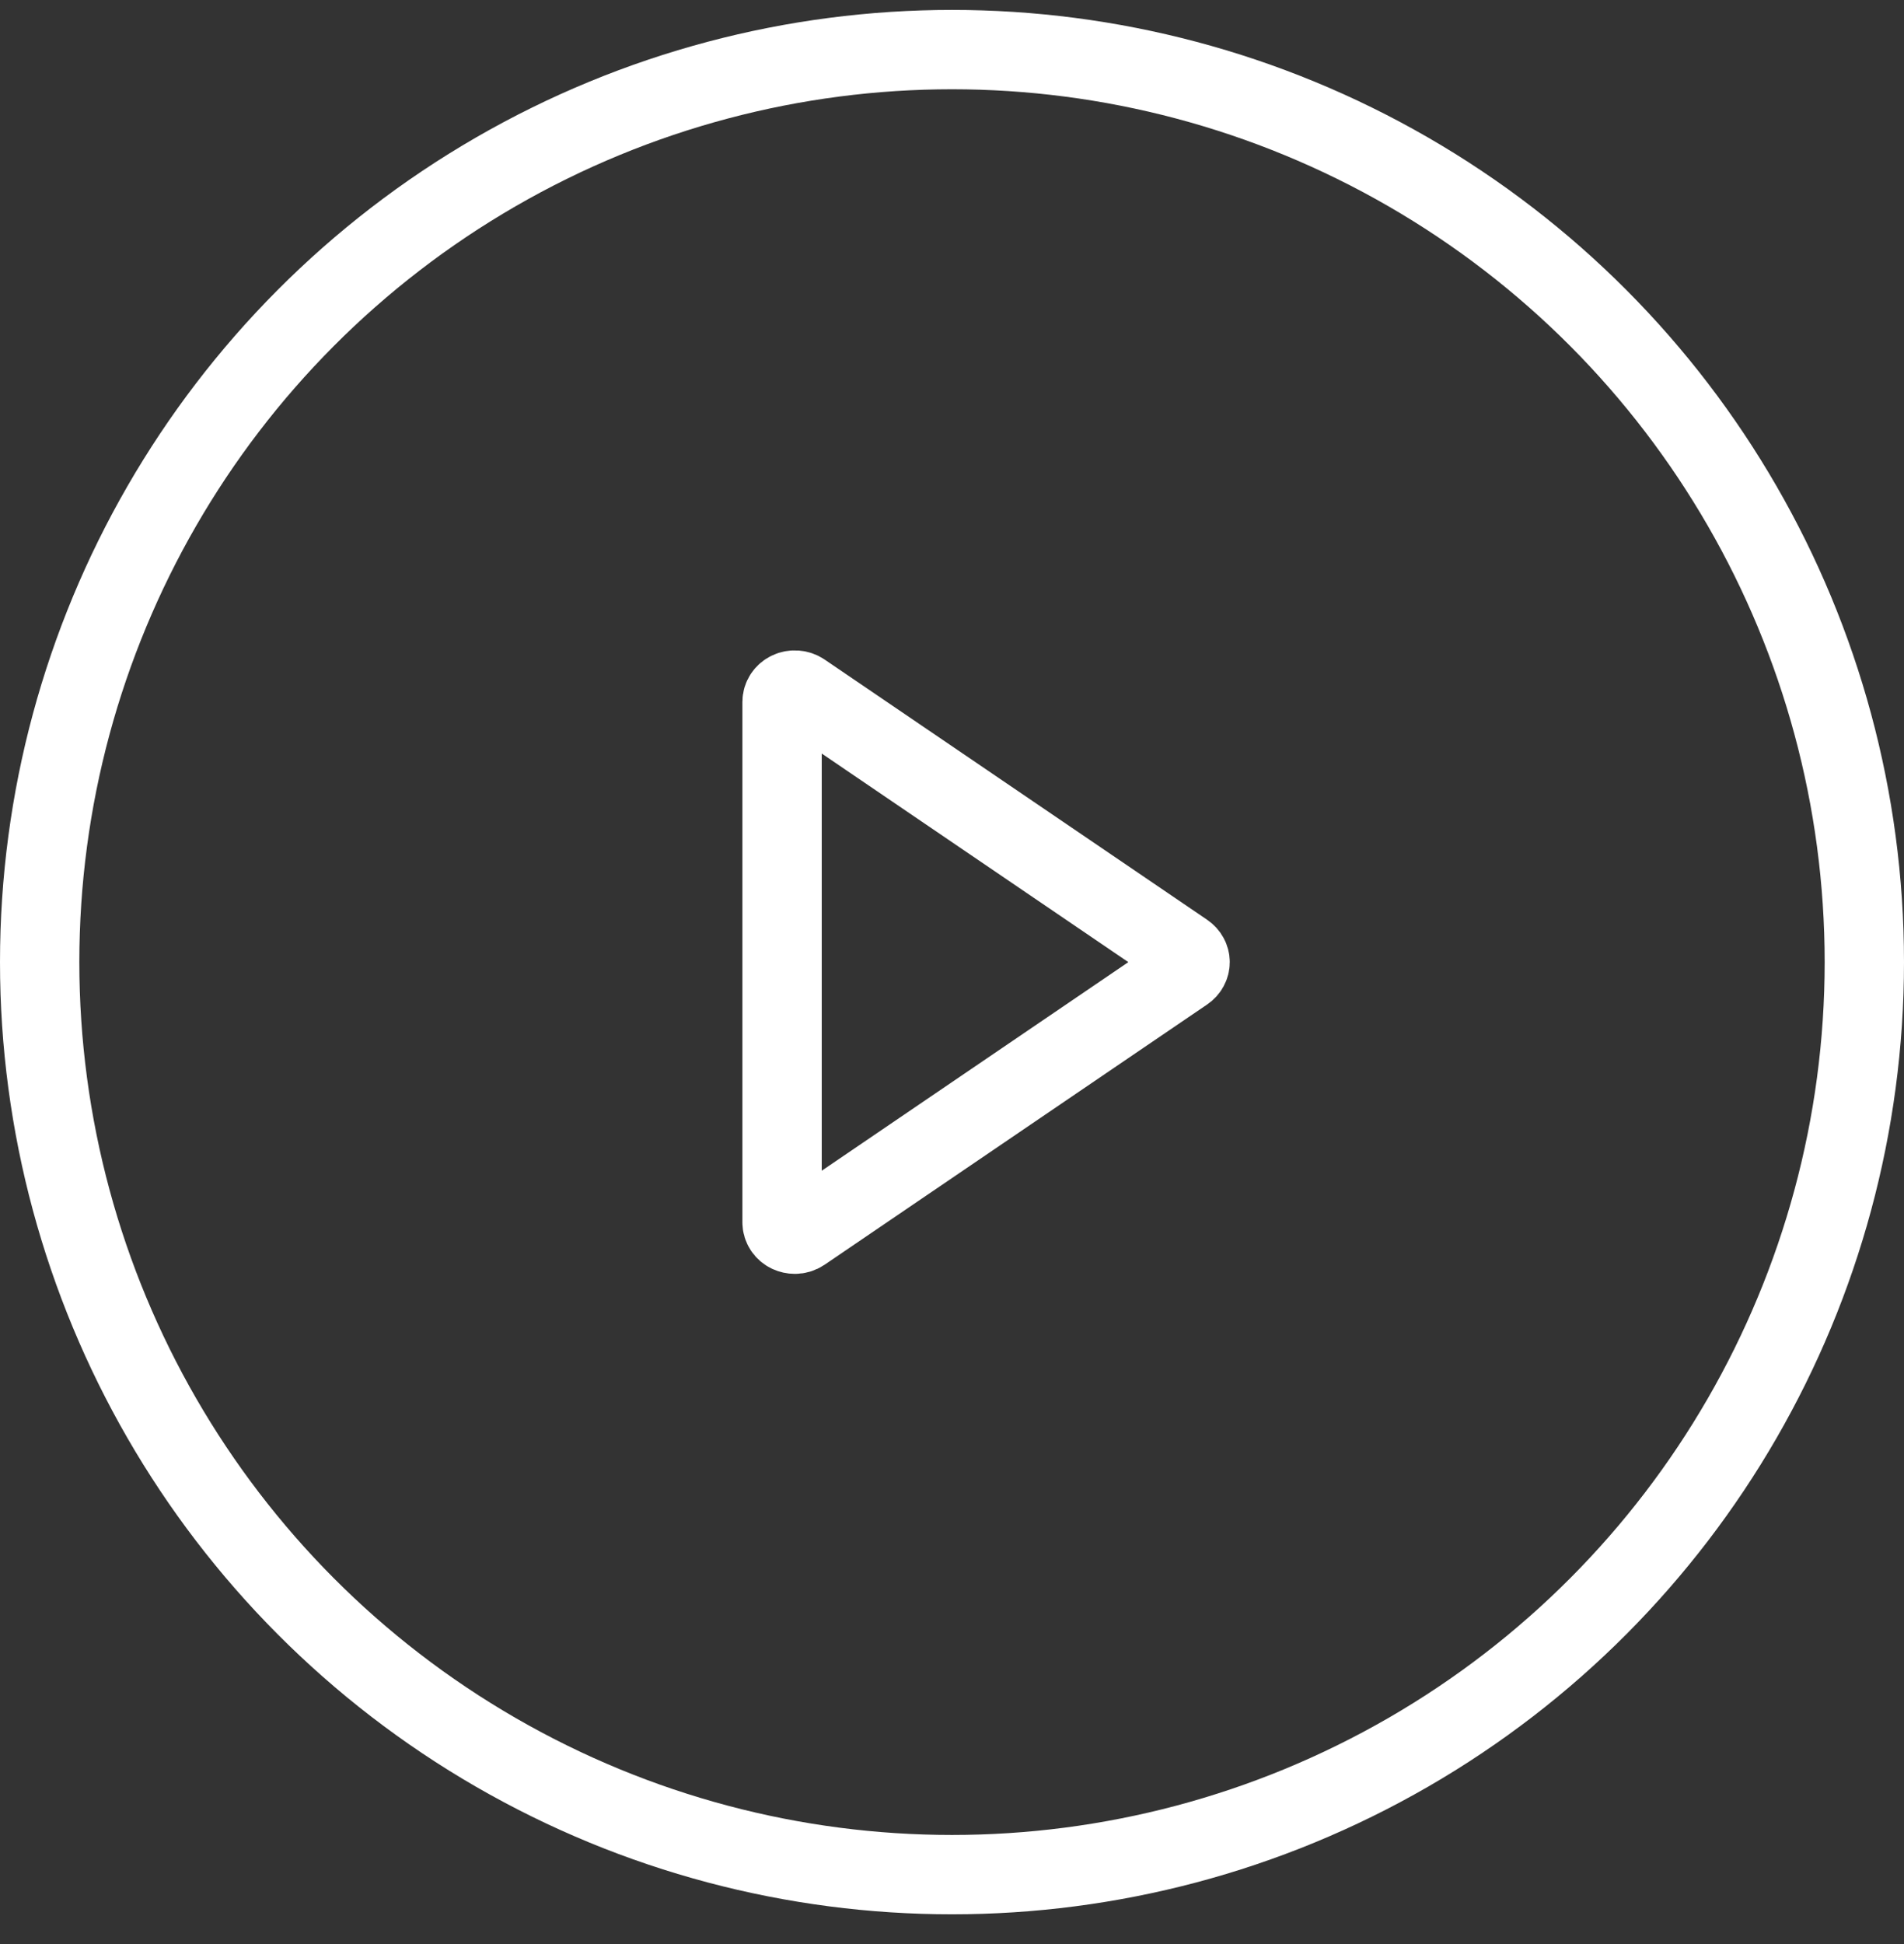
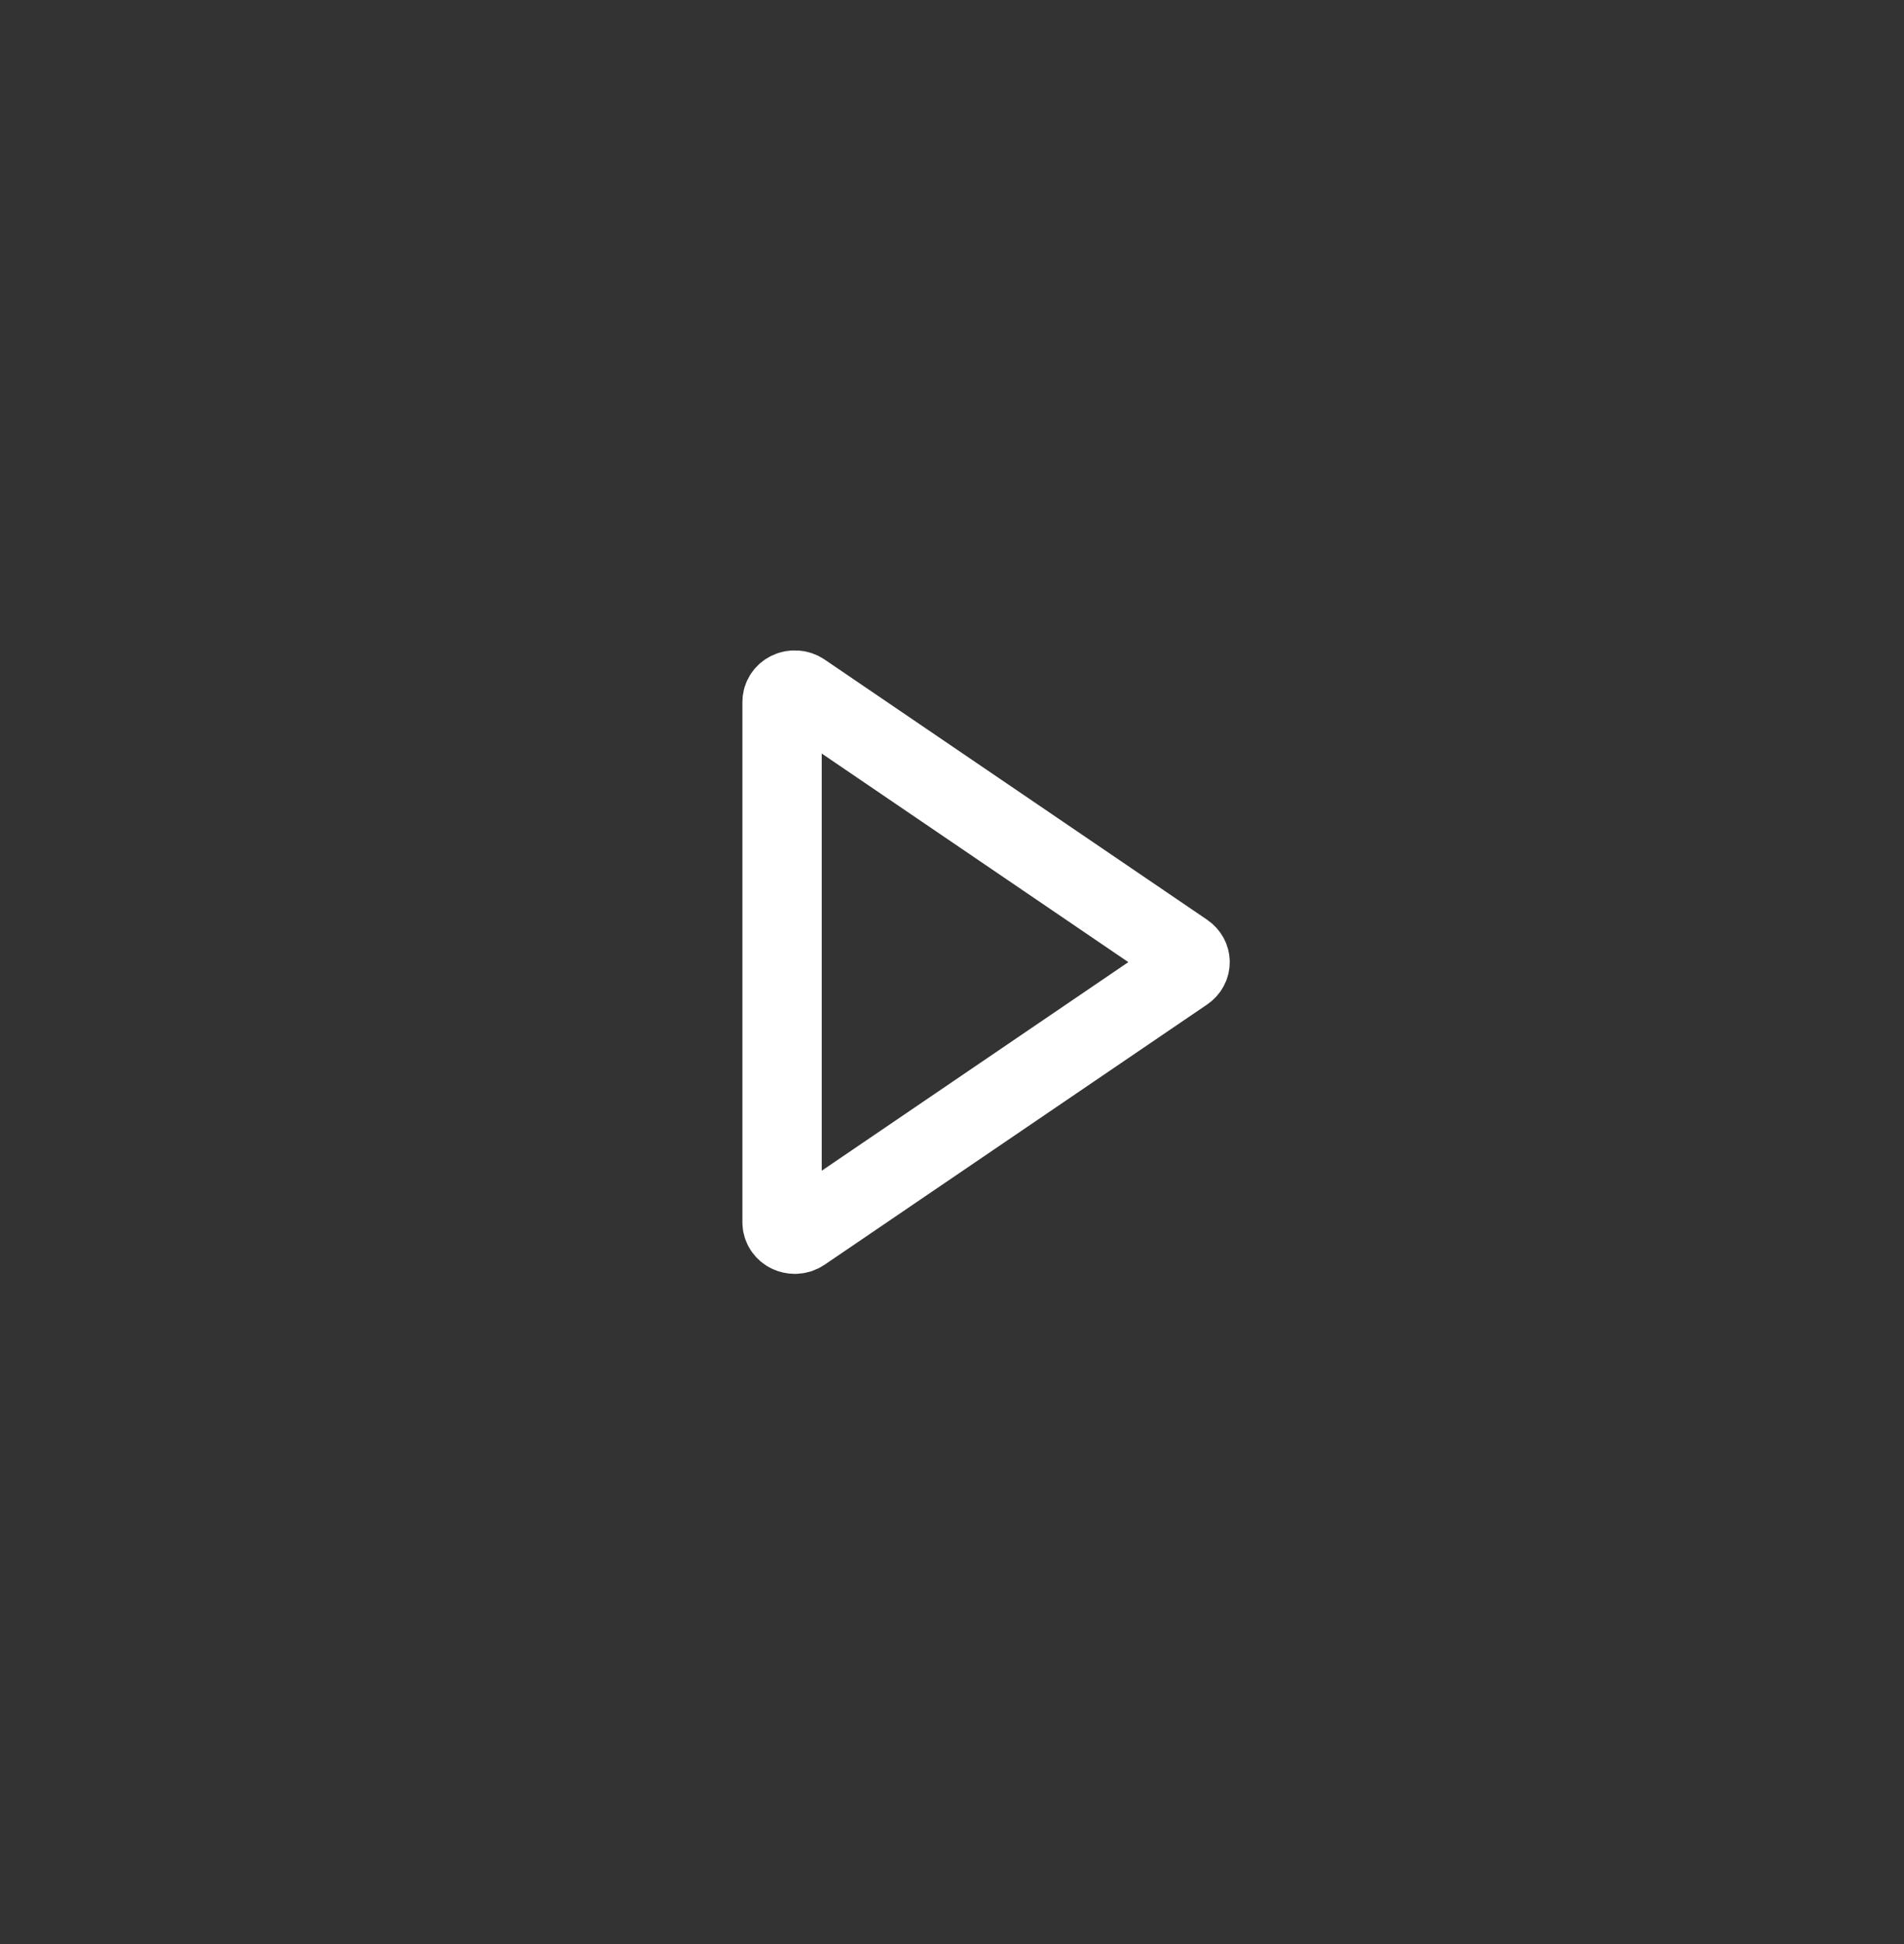
<svg xmlns="http://www.w3.org/2000/svg" width="48" height="49" viewBox="0 0 48 49" fill="none">
  <rect x="0" y="0" width="48" height="49" fill="#333333" stroke="none" />
-   <circle cx="24" cy="24.25" r="23" stroke="white" stroke-width="2" />
-   <path fill-rule="evenodd" clip-rule="evenodd" d="M20.227 17.451C20.13 17.385 20 17.375 19.892 17.425C19.784 17.476 19.716 17.579 19.716 17.691V30.81C19.716 30.922 19.784 31.025 19.892 31.076C19.938 31.097 19.988 31.108 20.037 31.108C20.104 31.108 20.171 31.088 20.227 31.05L29.87 24.491C29.953 24.435 30.002 24.345 30.002 24.25C30.002 24.156 29.953 24.066 29.87 24.01L20.227 17.451Z" stroke="white" stroke-width="2" />
+   <path fill-rule="evenodd" clip-rule="evenodd" d="M20.227 17.451C20.13 17.385 20 17.375 19.892 17.425C19.784 17.476 19.716 17.579 19.716 17.691V30.81C19.716 30.922 19.784 31.025 19.892 31.076C19.938 31.097 19.988 31.108 20.037 31.108C20.104 31.108 20.171 31.088 20.227 31.05L29.87 24.491C29.953 24.435 30.002 24.345 30.002 24.25C30.002 24.156 29.953 24.066 29.87 24.01L20.227 17.451" stroke="white" stroke-width="2" />
</svg>